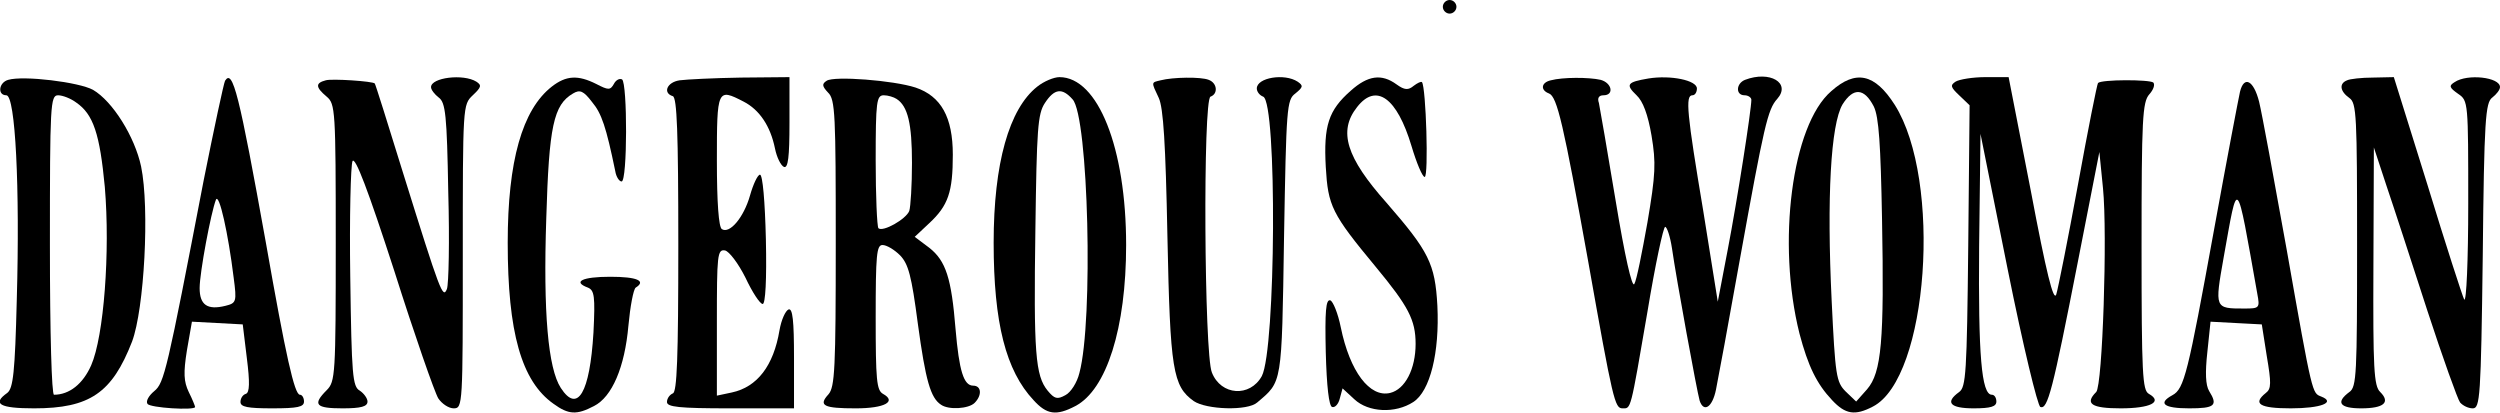
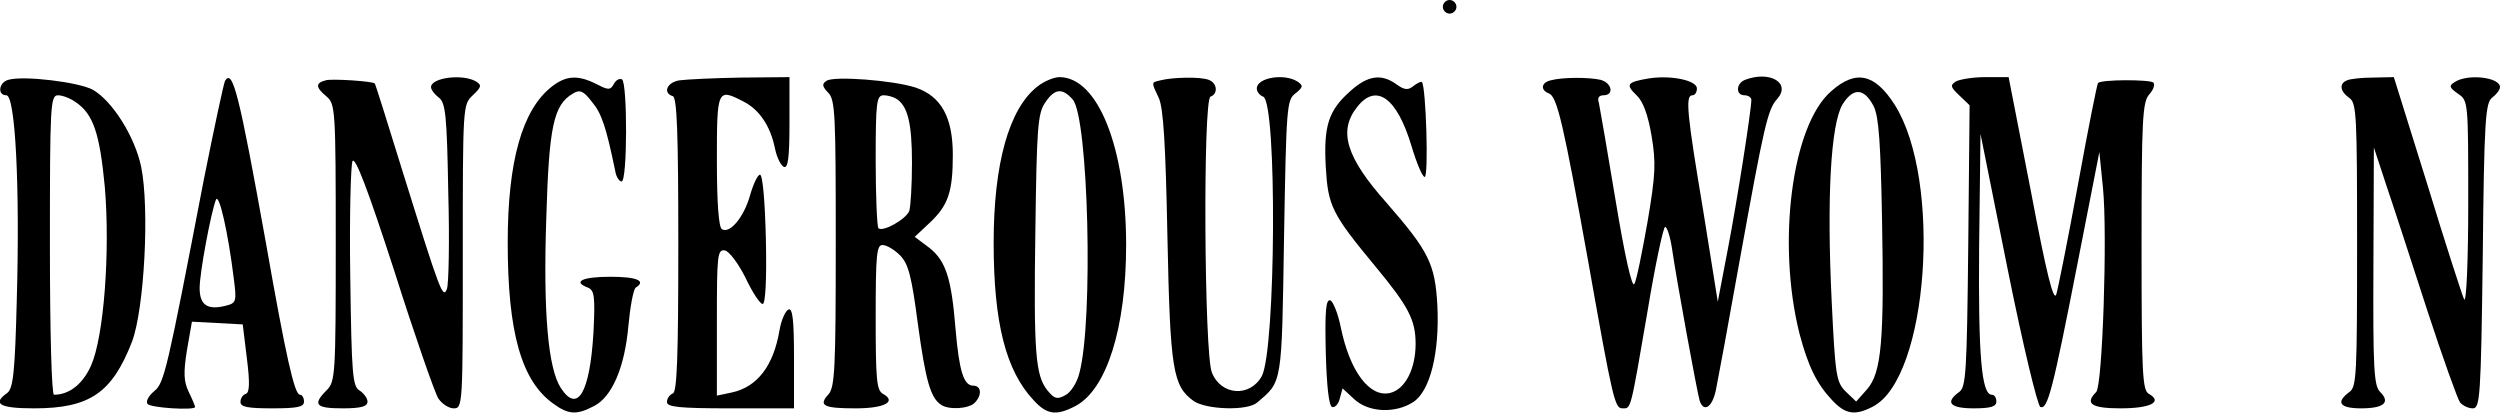
<svg xmlns="http://www.w3.org/2000/svg" version="1.0" width="551pt" height="91pt" viewBox="0 0 551 91" preserveAspectRatio="xMidYMid meet">
  <g transform="translate(0,91) scale(0.1,-0.1)" fill="#000000" stroke="none">
    <path d="M3180 895 c0 -8 7 -15 15 -15 8 0 15 7 15 15 0 8 -7 15 -15 15 -8 0 -15 -7 -15 -15z" />
    <path d="M18 734 c-21 -6 -24 -34 -4 -34 20 0 30 -203 23 -450 -4 -161 -8 -196 -21 -206 -34 -24 -17 -34 59 -34 123 0 172 34 216 147 27 72 39 294 20 386 -14 66 -63 144 -106 169 -31 17 -153 32 -187 22z m150 -50 c38 -26 52 -70 63 -186 12 -143 -2 -329 -30 -393 -18 -41 -48 -65 -82 -65 -5 0 -9 132 -9 330 0 310 1 330 18 330 10 0 28 -7 40 -16z" />
    <path d="M496 732 c-3 -6 -24 -104 -47 -219 -81 -421 -87 -447 -109 -465 -12 -10 -19 -22 -15 -28 5 -9 105 -15 105 -7 0 2 -6 17 -14 33 -11 23 -12 42 -4 92 l11 63 56 -3 56 -3 9 -74 c7 -55 6 -76 -2 -79 -7 -2 -12 -10 -12 -18 0 -11 16 -14 70 -14 56 0 70 3 70 15 0 8 -4 15 -9 15 -12 0 -31 85 -75 335 -59 328 -73 384 -90 357z m19 -434 c7 -53 6 -56 -18 -62 -40 -10 -57 2 -57 39 0 34 25 167 36 195 7 15 27 -74 39 -172z" />
    <path d="M718 733 c-23 -6 -23 -15 2 -36 19 -16 20 -29 20 -322 0 -292 -1 -306 -20 -325 -32 -32 -24 -40 35 -40 41 0 55 4 55 15 0 7 -8 18 -17 24 -16 9 -18 33 -21 250 -2 132 1 247 5 256 6 10 34 -63 92 -242 45 -142 89 -268 97 -281 8 -12 23 -22 34 -22 20 0 20 8 20 335 0 333 0 334 22 355 19 18 20 22 8 30 -29 18 -100 9 -100 -12 0 -6 8 -16 17 -23 15 -11 18 -38 21 -209 3 -107 1 -203 -3 -213 -9 -22 -14 -9 -97 257 -33 107 -61 196 -62 196 -4 5 -95 11 -108 7z" />
    <path d="M1216 719 c-65 -51 -97 -164 -97 -344 0 -197 30 -305 101 -355 33 -24 51 -25 89 -5 40 20 68 86 76 177 4 43 11 80 16 84 24 15 3 24 -56 24 -62 0 -84 -11 -49 -24 14 -6 16 -19 12 -99 -8 -133 -35 -179 -72 -122 -28 43 -39 166 -32 374 6 203 16 250 59 275 15 9 23 6 42 -19 21 -25 31 -55 51 -152 2 -13 9 -23 14 -23 13 0 13 217 1 225 -6 3 -14 -2 -18 -10 -8 -14 -12 -14 -39 0 -40 20 -66 19 -98 -6z" />
    <path d="M1498 733 c-28 -4 -38 -28 -15 -35 9 -4 12 -78 12 -328 0 -250 -3 -324 -12 -327 -7 -3 -13 -11 -13 -19 0 -11 26 -14 140 -14 l140 0 0 111 c0 83 -3 110 -12 107 -7 -3 -16 -23 -20 -46 -13 -78 -49 -125 -105 -137 l-33 -7 0 162 c0 148 1 161 18 158 9 -2 29 -28 45 -60 15 -32 32 -58 38 -58 6 0 9 53 7 143 -2 83 -7 142 -13 142 -5 0 -15 -21 -22 -46 -14 -49 -45 -85 -62 -74 -7 4 -11 59 -11 151 0 158 1 160 59 130 35 -18 59 -54 69 -103 4 -20 13 -38 20 -41 9 -3 12 22 12 97 l0 101 -107 -1 c-60 -1 -120 -4 -135 -6z" />
    <path d="M1822 732 c-11 -7 -10 -12 3 -26 16 -15 17 -49 17 -332 0 -276 -2 -317 -16 -333 -23 -25 -11 -31 60 -31 64 0 91 15 60 32 -14 8 -16 31 -16 168 0 138 2 160 15 160 9 0 26 -10 39 -23 18 -19 25 -44 39 -151 17 -125 28 -163 51 -178 17 -12 61 -9 74 4 17 17 15 38 -3 38 -21 0 -31 32 -39 125 -9 111 -21 150 -58 179 l-32 24 32 30 c42 39 52 69 52 151 0 83 -26 129 -82 148 -49 16 -180 26 -196 15z m154 -40 c25 -16 34 -55 34 -141 0 -49 -3 -97 -6 -106 -7 -18 -58 -47 -68 -38 -3 4 -6 71 -6 150 0 130 2 143 18 143 9 0 22 -4 28 -8z" />
-     <path d="M2286 719 c-62 -49 -96 -169 -96 -344 0 -177 27 -282 88 -347 29 -32 50 -35 92 -13 69 36 112 172 112 355 0 214 -62 370 -147 370 -12 0 -34 -9 -49 -21z m78 -28 c35 -38 46 -489 15 -603 -5 -21 -19 -43 -31 -49 -18 -10 -24 -8 -39 10 -27 33 -31 83 -27 356 3 220 5 254 21 278 21 32 38 34 61 8z" />
+     <path d="M2286 719 c-62 -49 -96 -169 -96 -344 0 -177 27 -282 88 -347 29 -32 50 -35 92 -13 69 36 112 172 112 355 0 214 -62 370 -147 370 -12 0 -34 -9 -49 -21z m78 -28 c35 -38 46 -489 15 -603 -5 -21 -19 -43 -31 -49 -18 -10 -24 -8 -39 10 -27 33 -31 83 -27 356 3 220 5 254 21 278 21 32 38 34 61 8" />
    <path d="M2558 733 c-21 -5 -21 -3 -4 -39 10 -22 15 -100 19 -305 6 -295 12 -330 58 -363 28 -19 119 -22 140 -3 55 47 54 36 59 363 5 288 6 304 25 318 17 14 18 17 5 26 -29 19 -90 9 -90 -15 0 -7 6 -15 14 -18 31 -12 28 -557 -3 -616 -26 -47 -90 -43 -110 8 -17 40 -20 603 -3 608 17 6 15 30 -4 37 -17 7 -79 6 -106 -1z" />
    <path d="M2977 710 c-49 -43 -60 -77 -55 -168 5 -86 13 -103 110 -220 72 -87 88 -117 88 -170 0 -55 -23 -100 -56 -108 -45 -11 -89 47 -109 145 -6 30 -17 57 -23 59 -10 3 -12 -25 -10 -114 2 -76 7 -119 14 -121 6 -2 14 6 17 19 l6 22 26 -24 c31 -29 90 -32 130 -6 37 24 58 109 53 212 -5 93 -19 120 -112 227 -89 100 -107 158 -65 211 42 54 88 21 120 -86 11 -37 24 -68 29 -68 9 0 3 198 -6 209 -2 2 -10 -2 -18 -8 -12 -10 -20 -10 -38 3 -33 24 -63 20 -101 -14z" />
    <path d="M3418 733 c-22 -5 -23 -22 -4 -29 18 -7 32 -68 86 -368 55 -310 59 -326 76 -326 19 0 17 -8 55 213 17 103 35 187 39 187 4 0 11 -21 15 -47 10 -70 55 -315 61 -336 9 -27 28 -15 36 24 4 19 28 149 53 289 53 293 61 329 82 352 31 35 -16 63 -71 42 -20 -8 -21 -34 -1 -34 8 0 15 -5 15 -10 0 -22 -31 -221 -52 -330 l-22 -115 -32 200 c-36 215 -40 255 -24 255 6 0 10 7 10 15 0 18 -58 30 -107 22 -47 -8 -51 -13 -26 -37 14 -13 25 -42 33 -89 10 -60 9 -85 -9 -191 -12 -67 -24 -128 -29 -136 -5 -9 -21 62 -41 183 -18 109 -35 206 -37 216 -4 11 0 17 10 17 24 0 19 27 -6 34 -26 6 -84 6 -110 -1z" />
    <path d="M4036 709 c-87 -75 -120 -335 -70 -534 19 -72 38 -111 72 -147 29 -31 50 -35 90 -14 122 63 153 499 48 665 -44 69 -86 78 -140 30z m94 -34 c11 -23 15 -83 18 -248 5 -268 -1 -338 -33 -375 l-24 -27 -23 22 c-21 21 -23 35 -31 200 -11 228 -2 389 24 433 24 38 48 36 69 -5z" />
    <path d="M4310 730 c-12 -8 -11 -12 8 -30 l23 -22 -3 -310 c-3 -281 -5 -311 -20 -322 -32 -23 -20 -36 32 -36 38 0 50 4 50 15 0 8 -4 15 -10 15 -23 0 -30 88 -28 327 l3 248 60 -299 c34 -169 66 -301 72 -303 16 -6 27 36 82 317 l48 245 8 -80 c10 -101 -1 -435 -15 -449 -26 -26 -10 -36 54 -36 65 0 94 14 62 32 -14 8 -16 42 -16 325 0 281 2 318 17 335 9 10 13 21 9 26 -8 7 -115 7 -122 -1 -2 -2 -22 -102 -44 -223 -22 -120 -44 -230 -48 -243 -6 -17 -22 48 -56 228 l-49 251 -51 0 c-28 0 -58 -5 -66 -10z" />
    <path d="M5173 733 c-18 -7 -16 -24 5 -39 16 -11 17 -39 17 -324 0 -285 -1 -313 -17 -324 -31 -23 -21 -36 26 -36 50 0 65 13 42 36 -14 13 -16 52 -15 277 l1 262 28 -85 c16 -47 56 -170 90 -275 34 -104 67 -196 72 -202 6 -7 18 -13 28 -13 16 0 18 24 22 336 3 302 6 338 21 349 9 7 17 17 17 23 0 22 -72 30 -100 11 -13 -8 -12 -12 8 -26 22 -15 22 -18 22 -242 0 -124 -4 -219 -9 -211 -4 8 -41 122 -81 253 l-74 237 -46 -1 c-25 0 -51 -3 -57 -6z" />
-     <path d="M4937 708 c-3 -13 -29 -149 -57 -303 -58 -319 -66 -352 -92 -366 -33 -18 -19 -29 37 -29 56 0 64 6 44 38 -8 13 -9 41 -4 86 l7 67 56 -3 57 -3 11 -70 c10 -59 10 -72 -2 -81 -30 -24 -14 -34 55 -34 66 0 100 13 67 26 -20 8 -19 0 -76 323 -28 156 -55 303 -61 327 -12 47 -33 58 -42 22z m38 -445 c6 -32 5 -33 -29 -33 -65 0 -65 0 -45 113 32 178 27 184 74 -80z" />
  </g>
</svg>